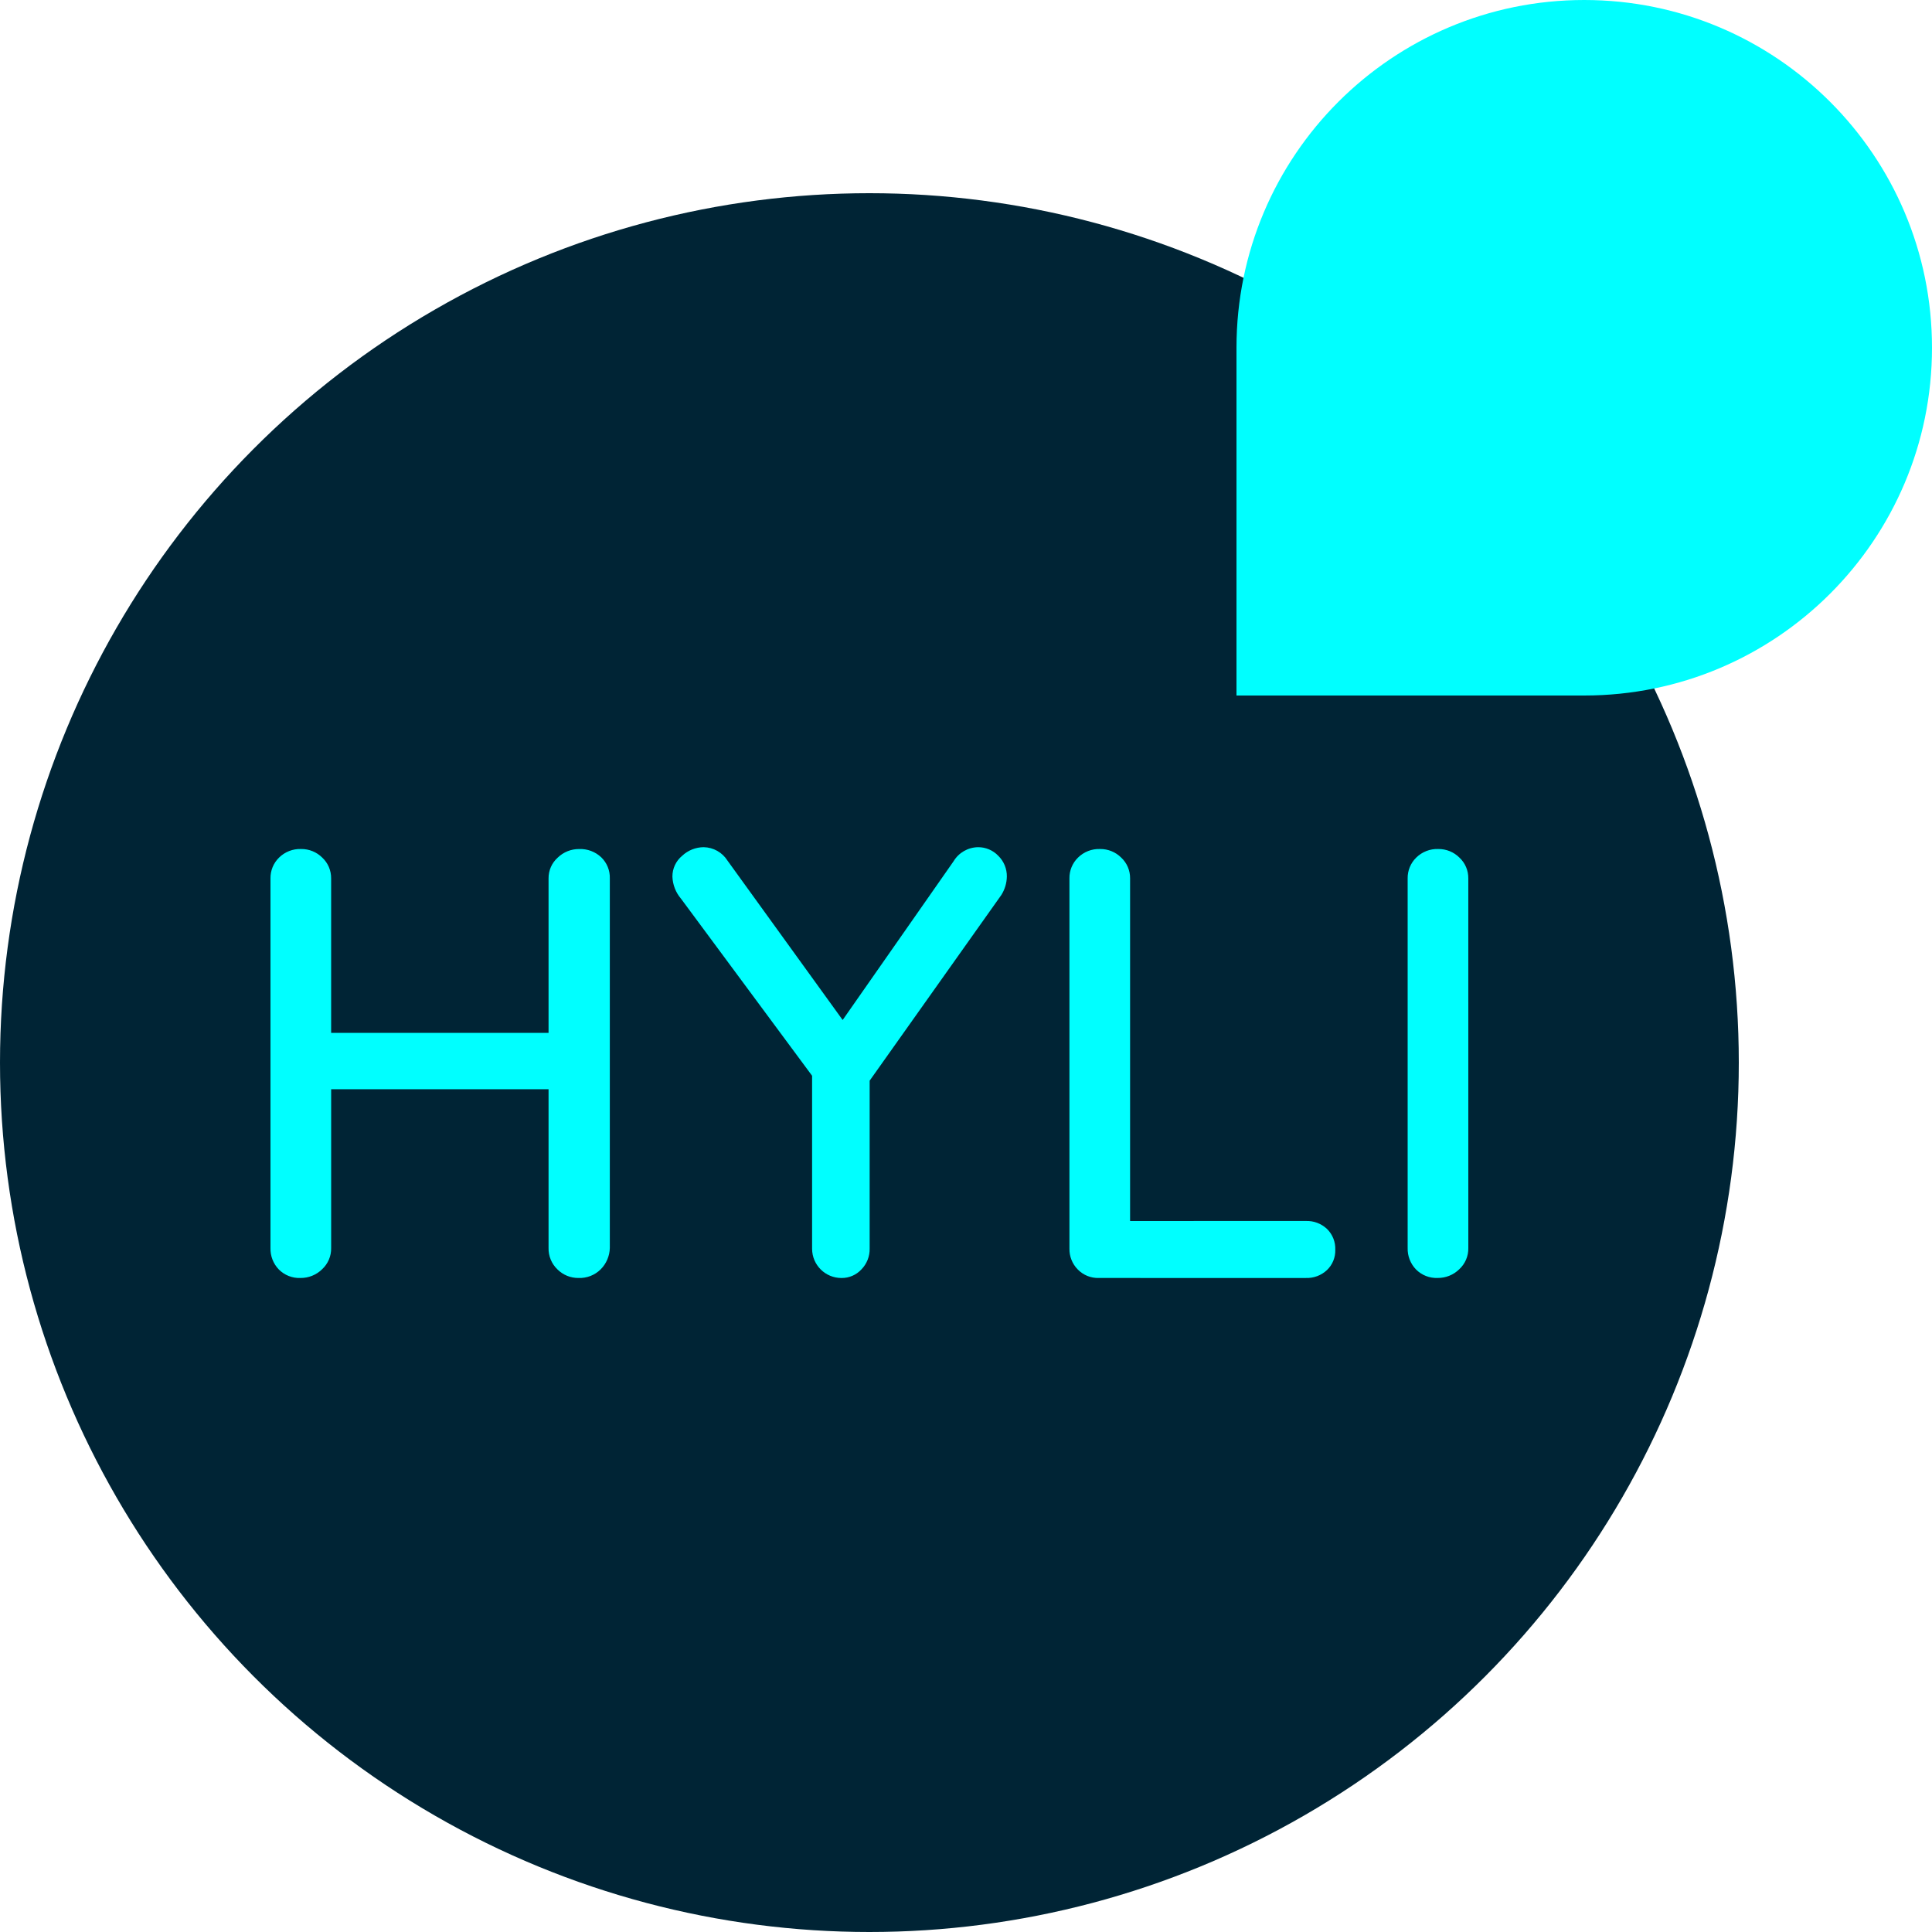
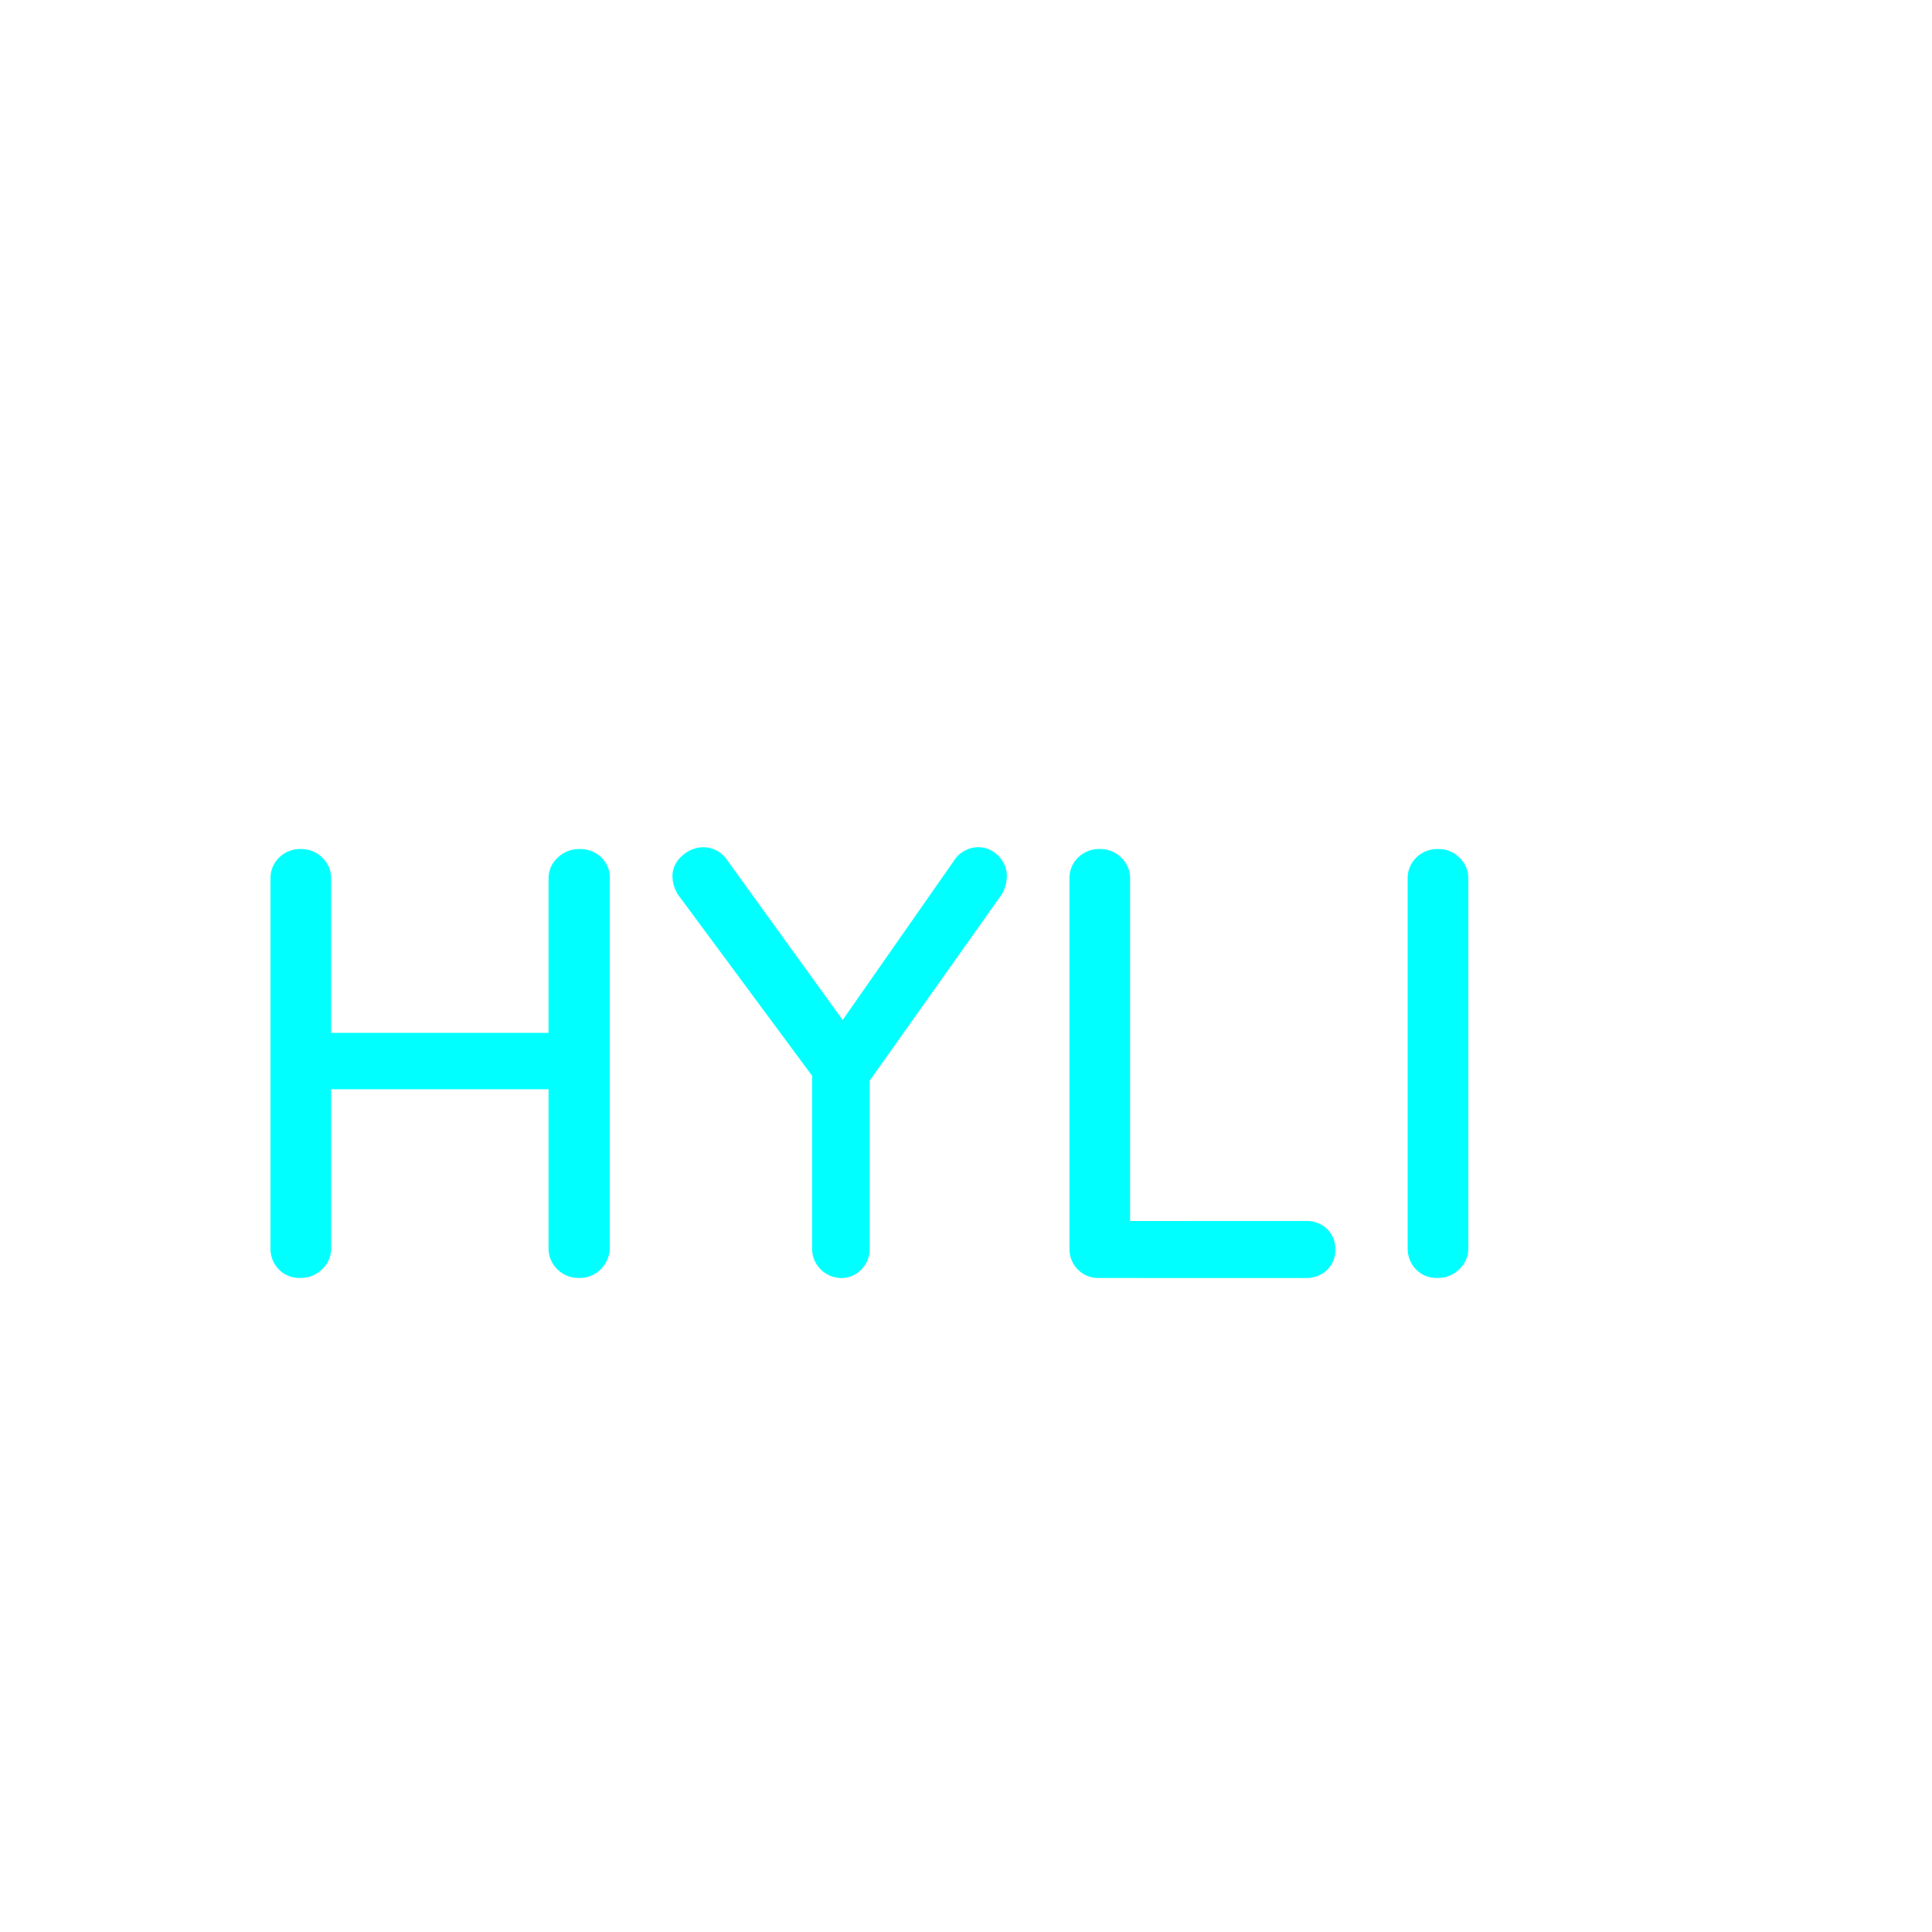
<svg xmlns="http://www.w3.org/2000/svg" version="1.1" id="Ebene_1" x="0px" y="0px" viewBox="0 0 100 100" style="enable-background:new 0 0 100 100;" xml:space="preserve">
  <style type="text/css">
	.st0{fill:#002435;}
	.st1{fill:#00FFFF;}
	.st2{fill-rule:evenodd;clip-rule:evenodd;fill:#00FFFF;}
</style>
  <g>
-     <circle id="circle" class="st0" cx="45" cy="55" r="45" />
    <path id="HYLI" class="st1" d="M29.979,43.946c0.423-0.016,0.834,0.138,1.141,0.428   c0.296,0.286,0.457,0.683,0.444,1.094v19.126c-0.01,0.417-0.18,0.815-0.476,1.11   c-0.303,0.299-0.716,0.46-1.141,0.444c-0.41,0.005-0.804-0.155-1.094-0.444   c-0.303-0.289-0.47-0.692-0.46-1.11v-8.215H17.14v8.215c0.01,0.421-0.164,0.826-0.476,1.11   c-0.297,0.288-0.696,0.448-1.11,0.444c-0.421,0.018-0.83-0.144-1.126-0.444   c-0.286-0.298-0.44-0.698-0.428-1.11V45.468c-0.007-0.405,0.153-0.795,0.444-1.079   c0.303-0.299,0.716-0.46,1.141-0.444c0.41-0.005,0.804,0.155,1.094,0.444   c0.299,0.278,0.466,0.67,0.46,1.079v7.993h11.254v-7.993c-0.005-0.411,0.168-0.805,0.476-1.079   C29.166,44.101,29.565,43.942,29.979,43.946z M52.114,45.373c-0.006,0.337-0.105,0.666-0.285,0.951   l-6.816,9.611v8.691c0.009,0.402-0.145,0.791-0.427,1.079c-0.265,0.287-0.639,0.449-1.03,0.444   c-0.837,0.003-1.519-0.673-1.522-1.51c-0-0.004-0-0.009,0-0.013v-8.945L35.248,46.515   c-0.273-0.32-0.429-0.722-0.444-1.142c-0.003-0.418,0.184-0.814,0.507-1.079   c0.301-0.282,0.697-0.44,1.11-0.444c0.504,0.009,0.969,0.272,1.236,0.698l5.959,8.247   l5.74-8.215c0.268-0.446,0.747-0.722,1.268-0.729c0.395-0.003,0.774,0.158,1.046,0.444   C51.961,44.578,52.121,44.968,52.114,45.373z M67.592,63.198c0.405-0.015,0.799,0.134,1.094,0.412   c0.289,0.283,0.444,0.675,0.428,1.079c0.012,0.394-0.143,0.774-0.428,1.047   c-0.294,0.278-0.689,0.427-1.094,0.412H56.876c-0.411,0.013-0.808-0.148-1.094-0.444   c-0.282-0.287-0.436-0.676-0.428-1.079v-19.157c-0.007-0.405,0.153-0.795,0.444-1.079   c0.303-0.299,0.716-0.46,1.141-0.444c0.41-0.005,0.804,0.155,1.094,0.444   c0.299,0.278,0.466,0.67,0.46,1.079V63.199L67.592,63.198z M76,64.593   c0.01,0.421-0.164,0.826-0.476,1.11c-0.297,0.288-0.696,0.448-1.11,0.444   c-0.421,0.018-0.83-0.144-1.126-0.444c-0.286-0.298-0.44-0.698-0.428-1.11V45.468   c-0.007-0.405,0.153-0.795,0.444-1.079c0.303-0.299,0.716-0.46,1.141-0.444   c0.41-0.005,0.804,0.155,1.094,0.444c0.299,0.278,0.466,0.67,0.46,1.079L76,64.593z" />
-     <path id="item" class="st2" d="M100,18c0,9.941-8.059,18-18,18H64V18   C64,8.059,72.058,0,81.999,0c0,0,0.001,0,0.001,0C91.941,0,100,8.059,100,18z" />
  </g>
</svg>